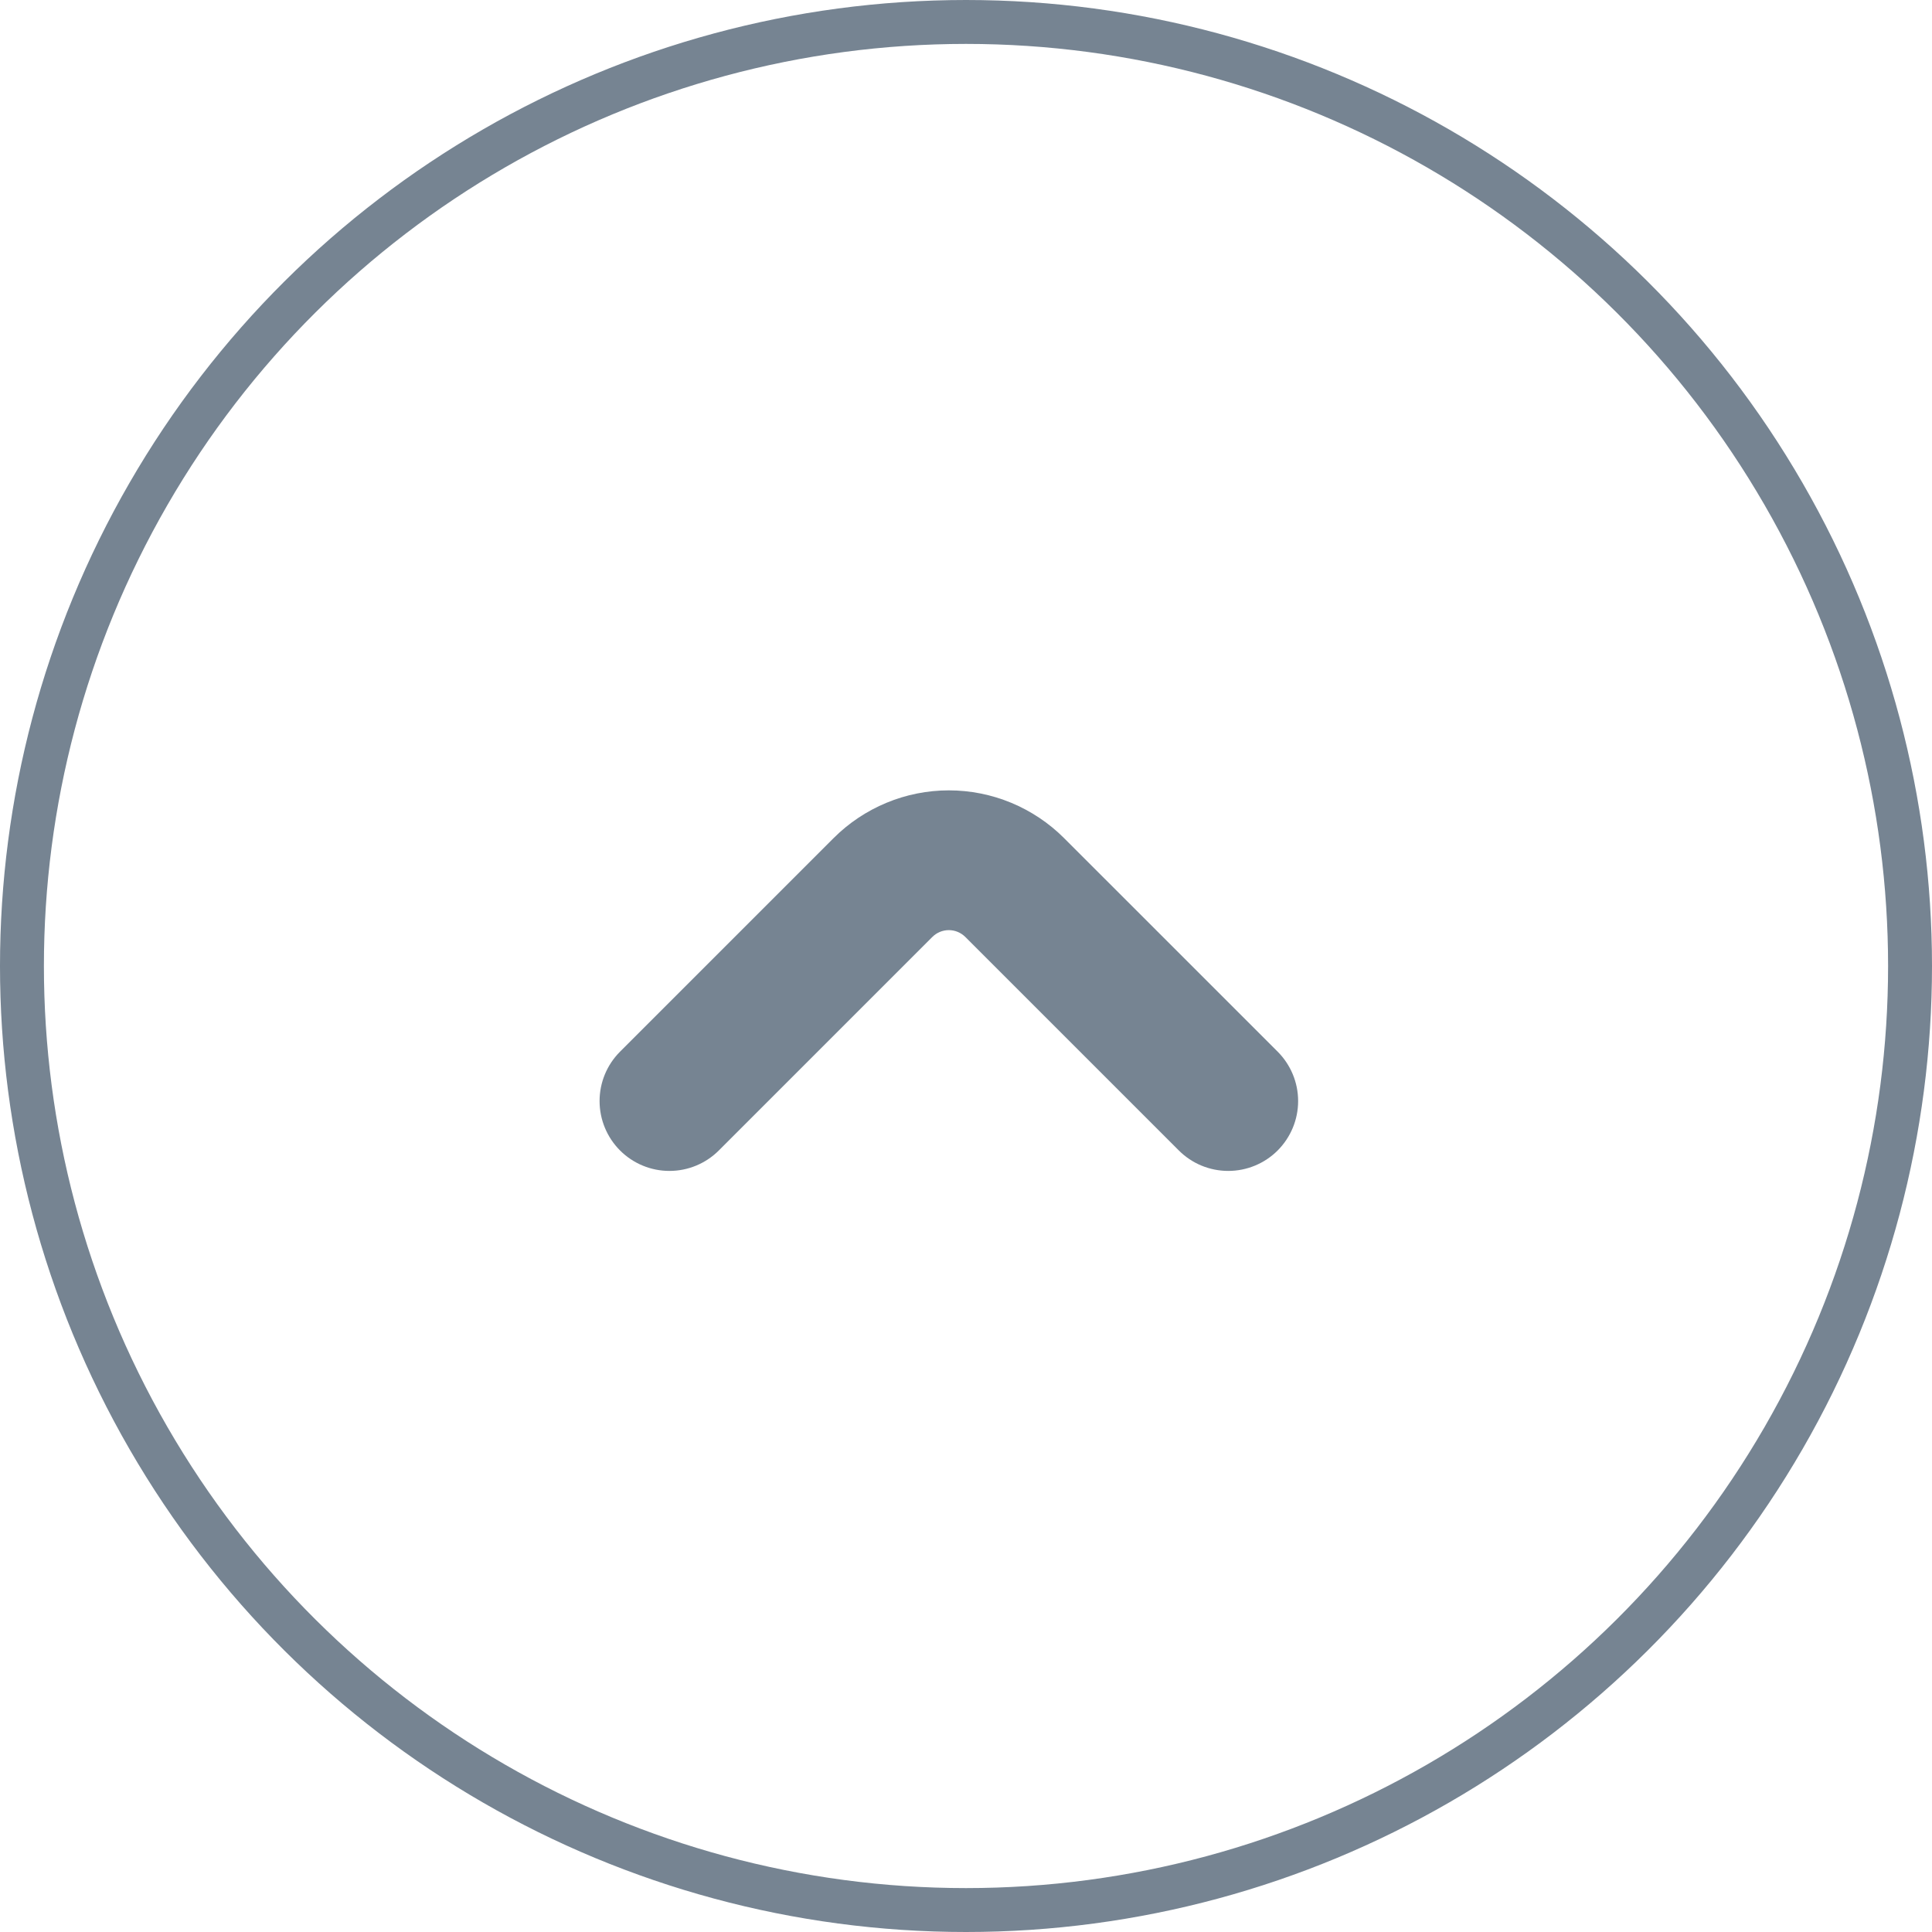
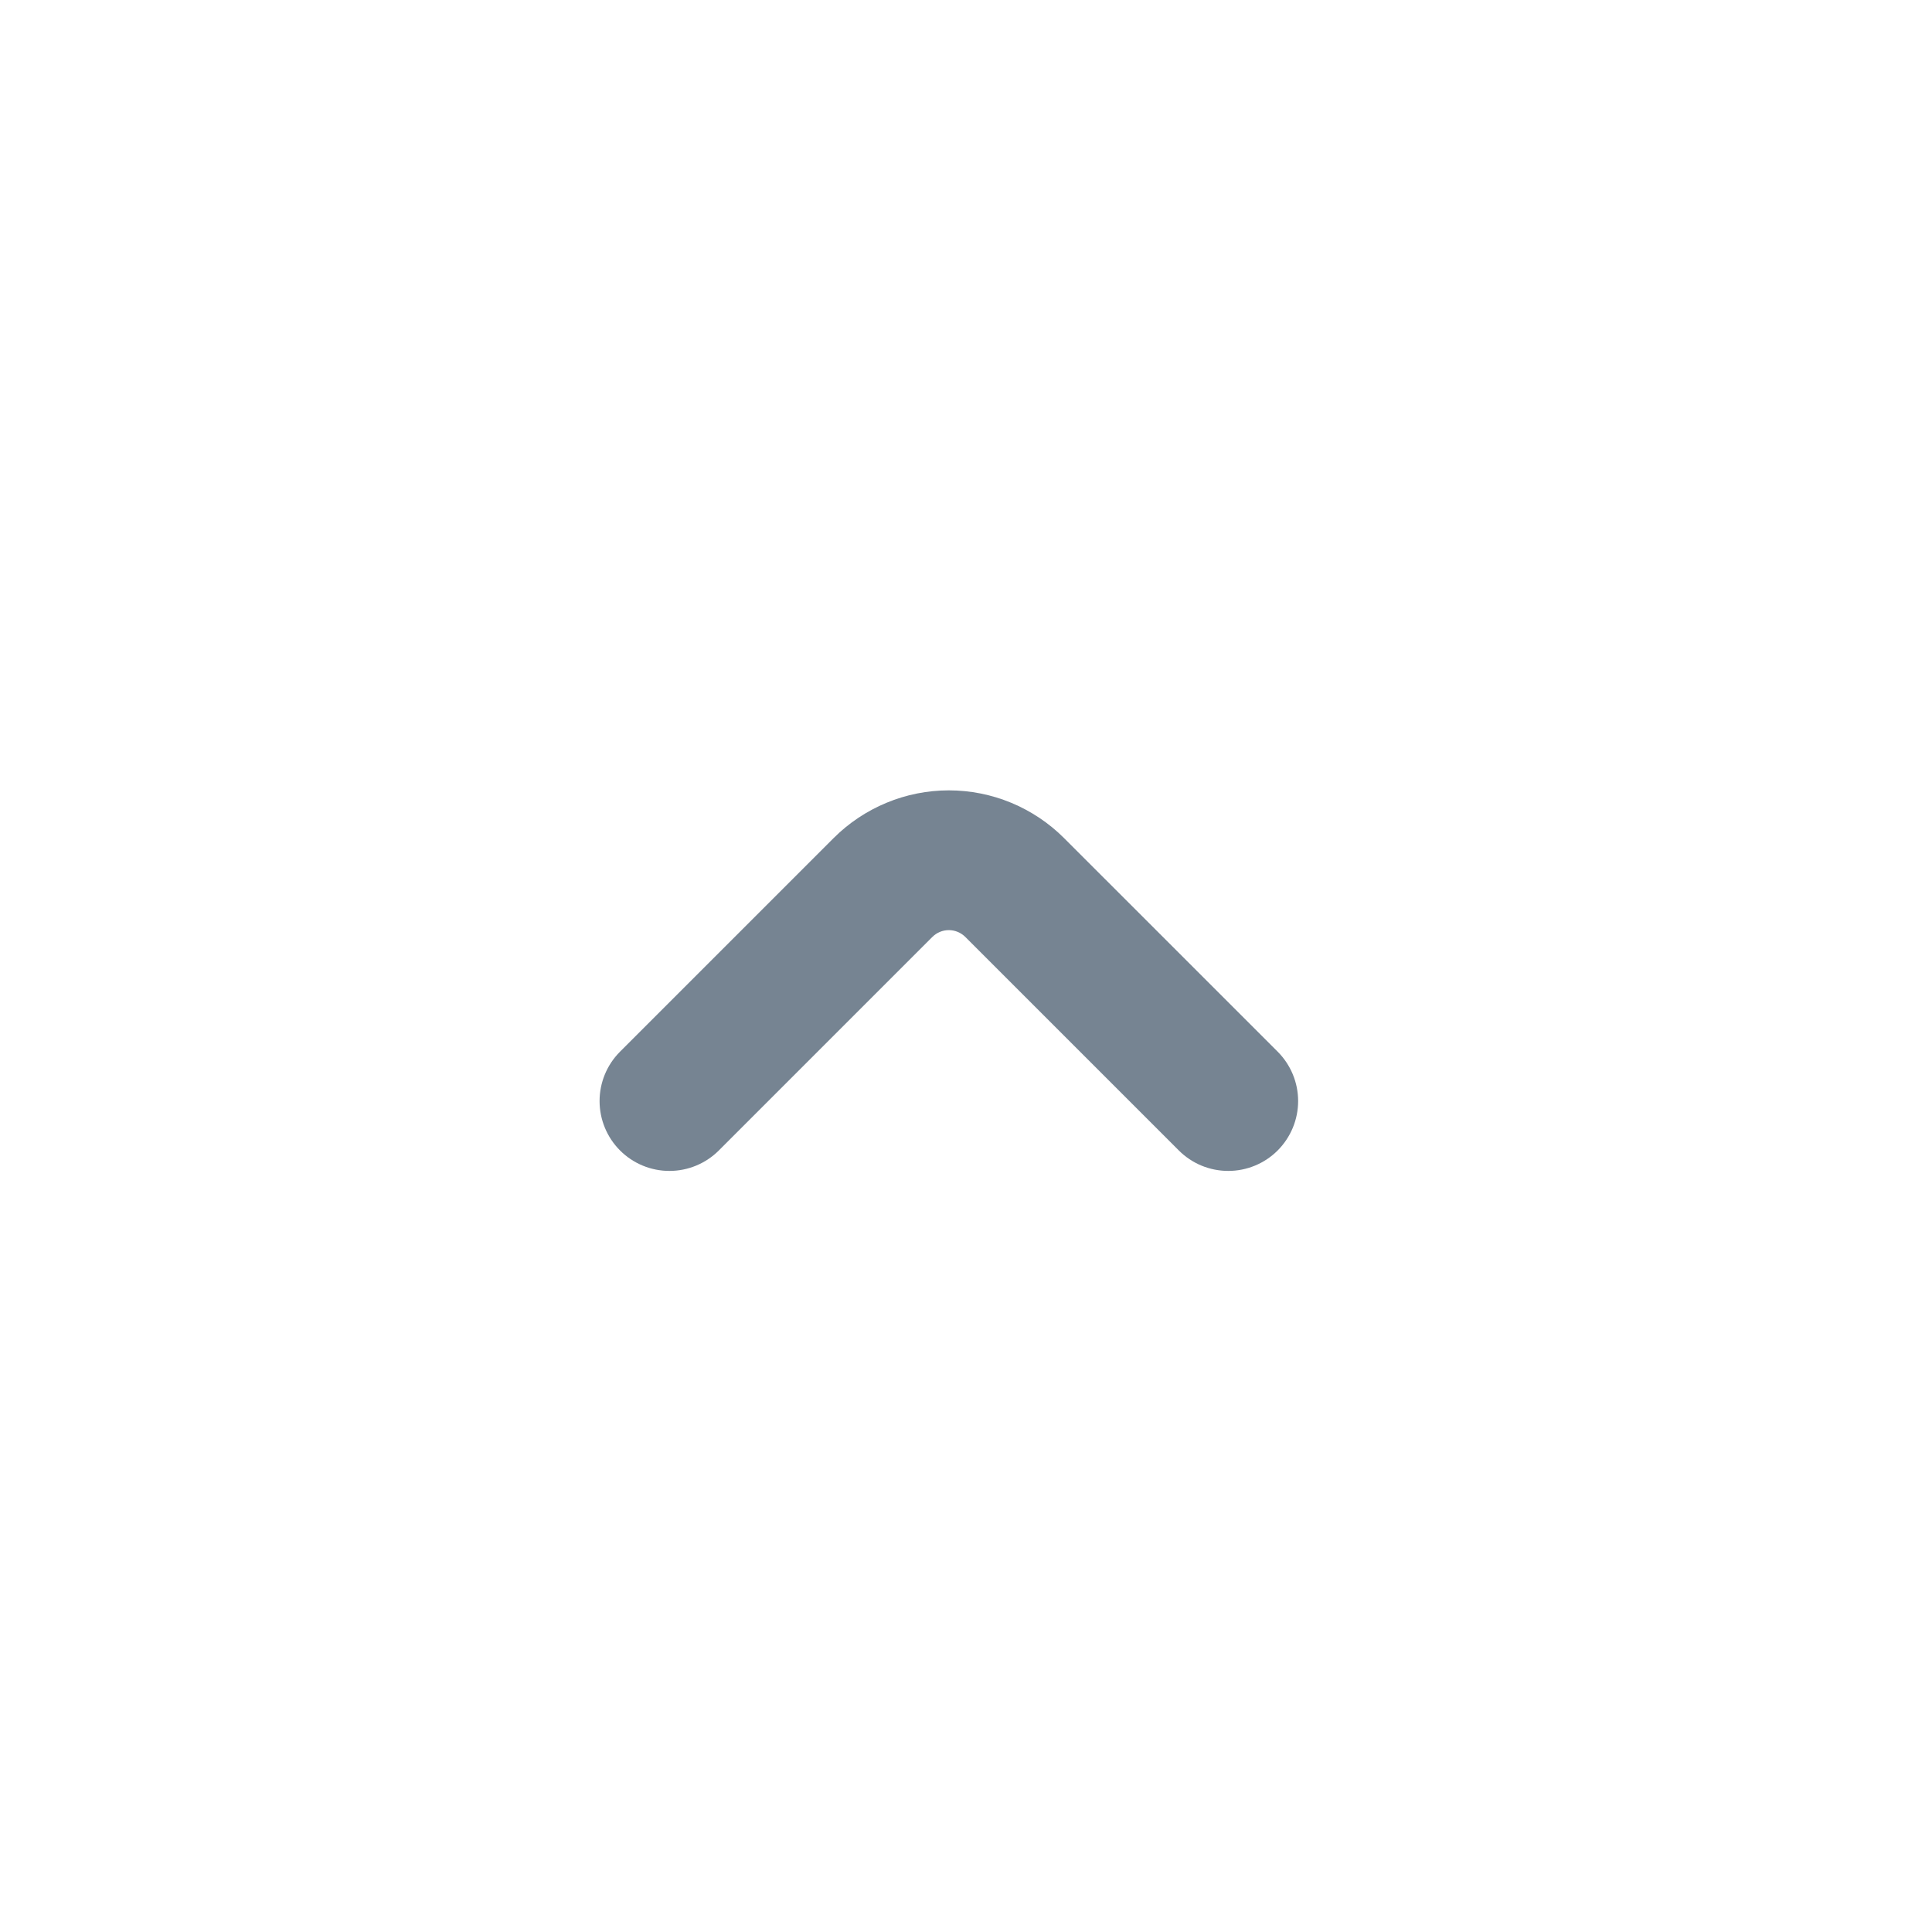
<svg xmlns="http://www.w3.org/2000/svg" width="44" height="44" viewBox="0 0 44 44" fill="none">
  <g id="Arrow esquerda">
-     <circle id="Ellipse 25" cx="22" cy="22" r="21.5" transform="matrix(0 -1 -1 0 44 44)" stroke="#768492" />
    <path id="Vector" d="M29.098 26.201C28.95 26.349 28.775 26.466 28.581 26.546C28.388 26.626 28.181 26.667 27.973 26.667C27.764 26.667 27.556 26.626 27.363 26.546C27.17 26.466 26.995 26.349 26.847 26.201L21.984 21.338C21.884 21.239 21.749 21.183 21.609 21.183C21.468 21.183 21.333 21.239 21.234 21.338L16.371 26.201C16.073 26.499 15.668 26.667 15.246 26.667C14.825 26.667 14.42 26.5 14.121 26.201C13.823 25.903 13.655 25.498 13.655 25.076C13.655 24.654 13.822 24.25 14.121 23.951L18.984 19.088C19.329 18.743 19.738 18.47 20.189 18.283C20.639 18.096 21.122 18 21.609 18C22.097 18 22.579 18.096 23.03 18.283C23.48 18.47 23.889 18.743 24.234 19.088L29.098 23.951C29.396 24.25 29.564 24.654 29.564 25.076C29.564 25.498 29.396 25.902 29.098 26.201Z" fill="#768492" />
  </g>
</svg>